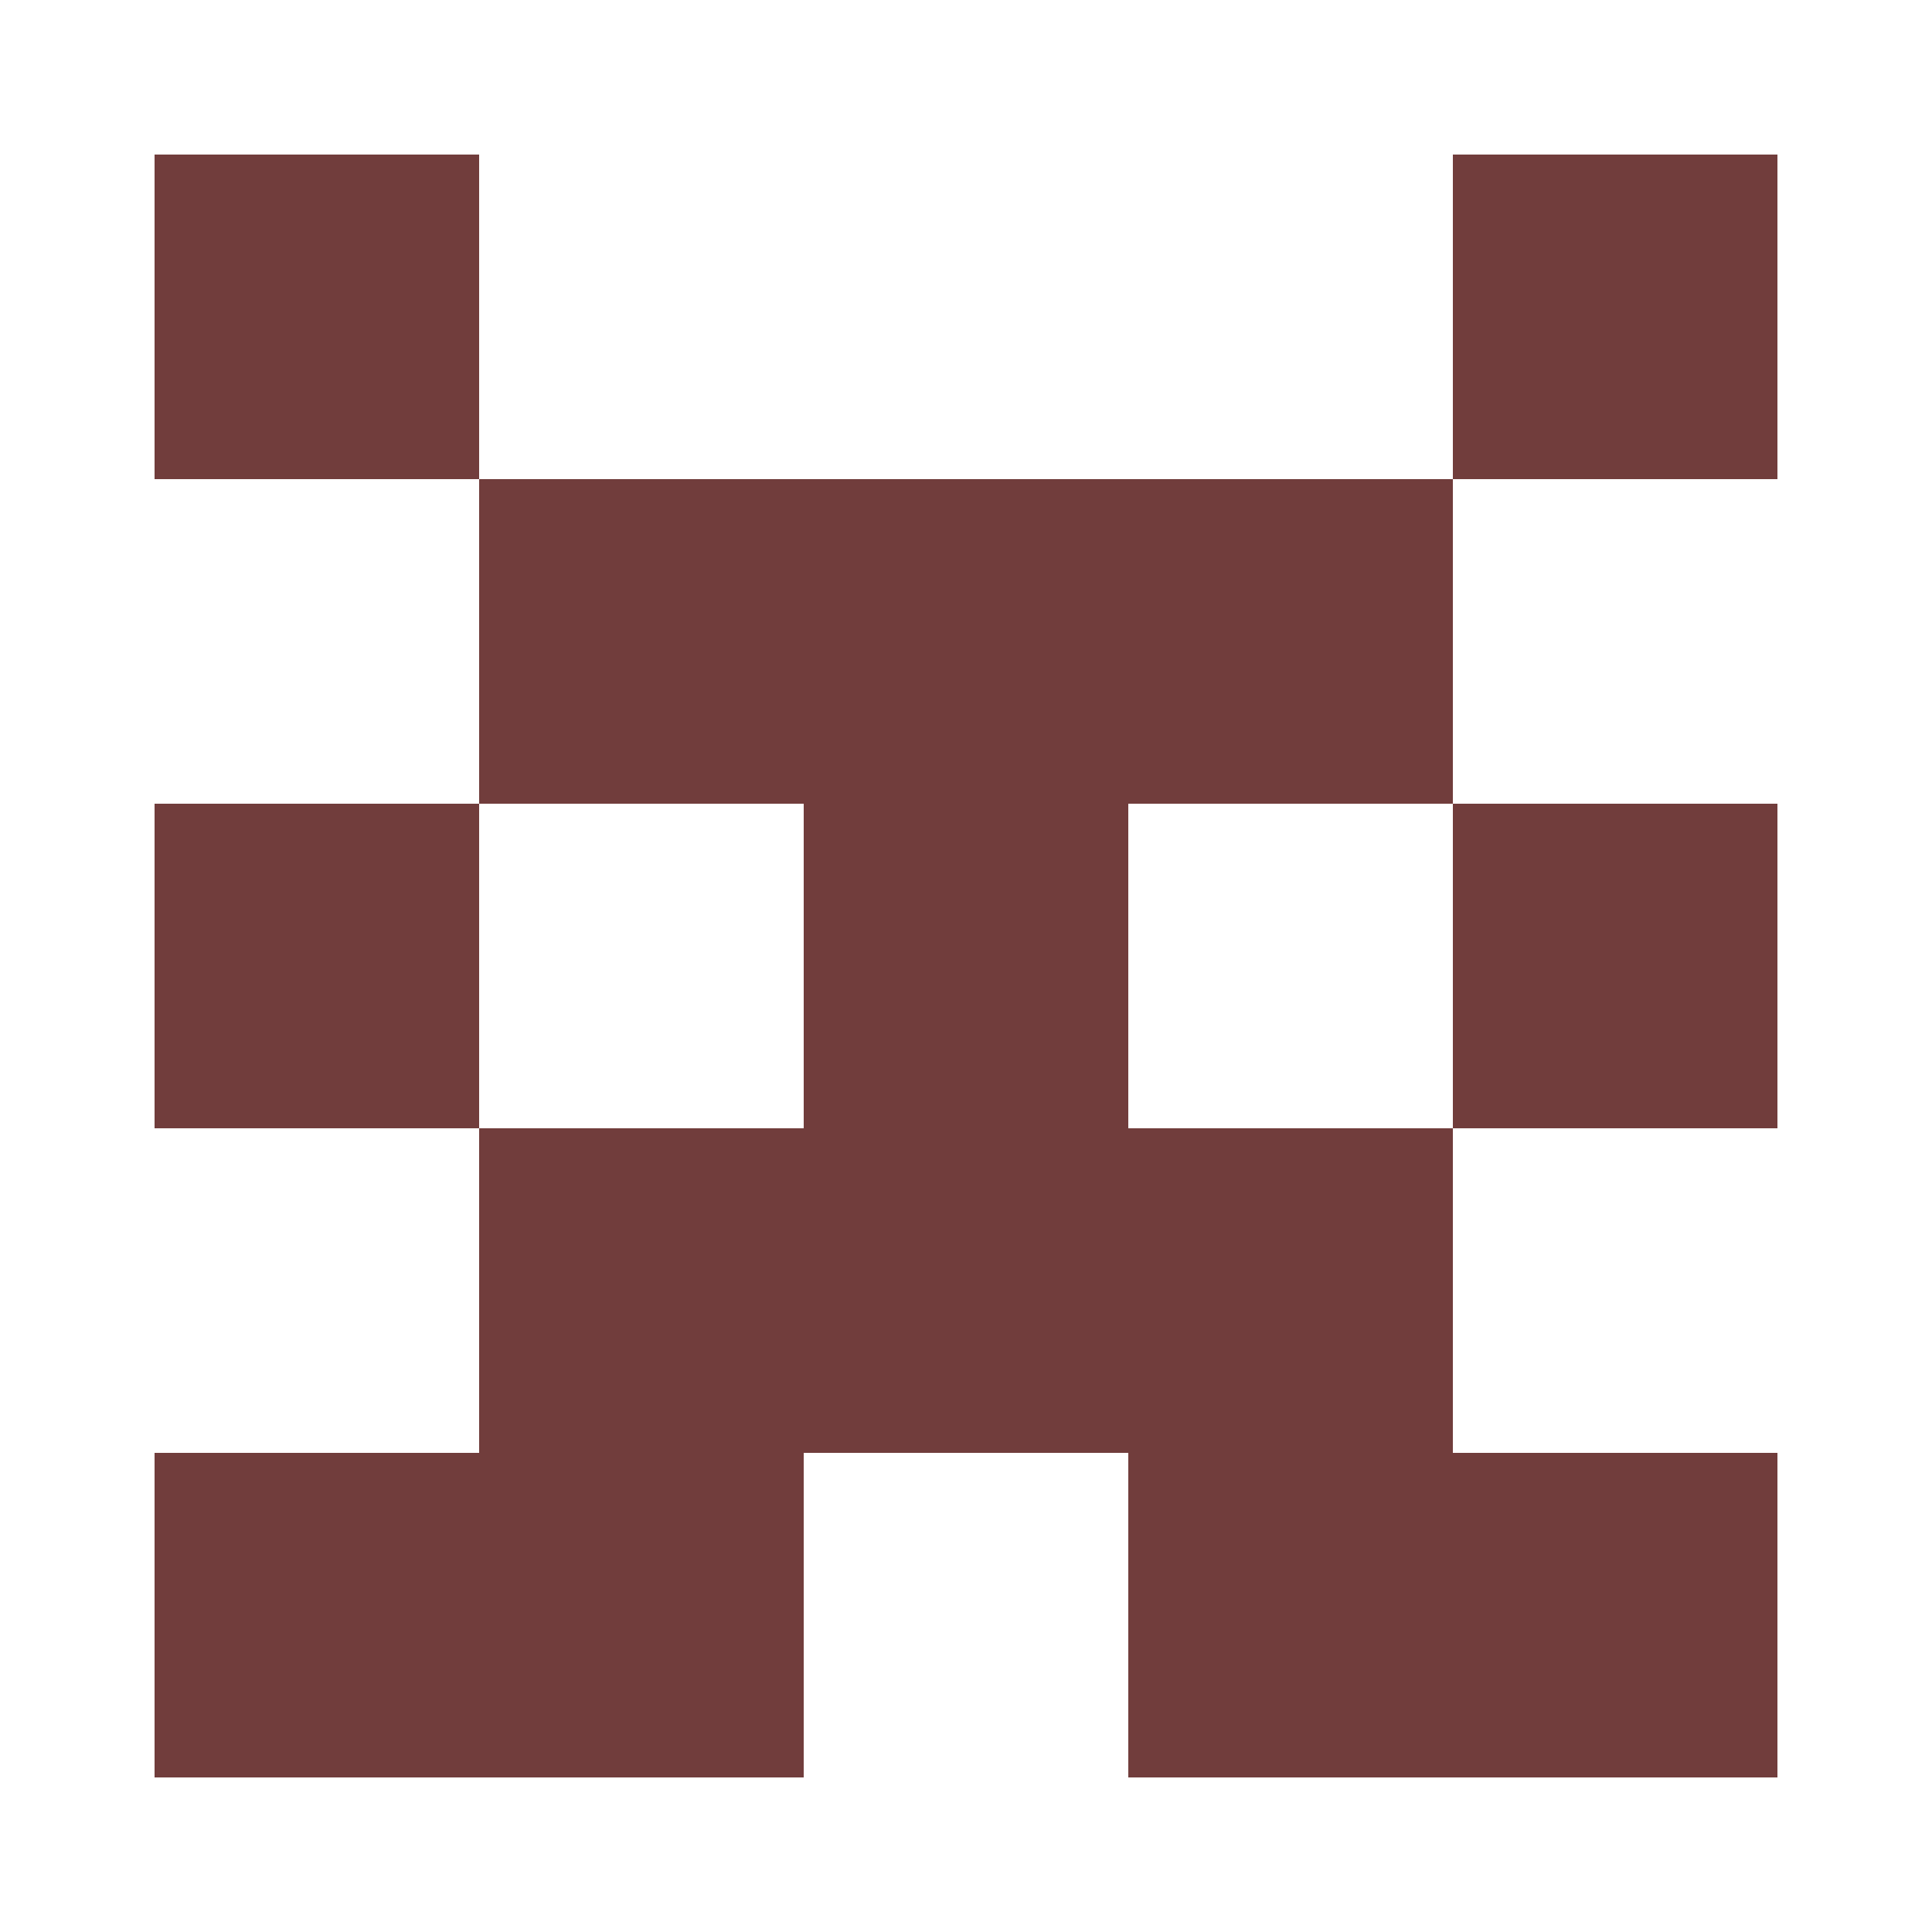
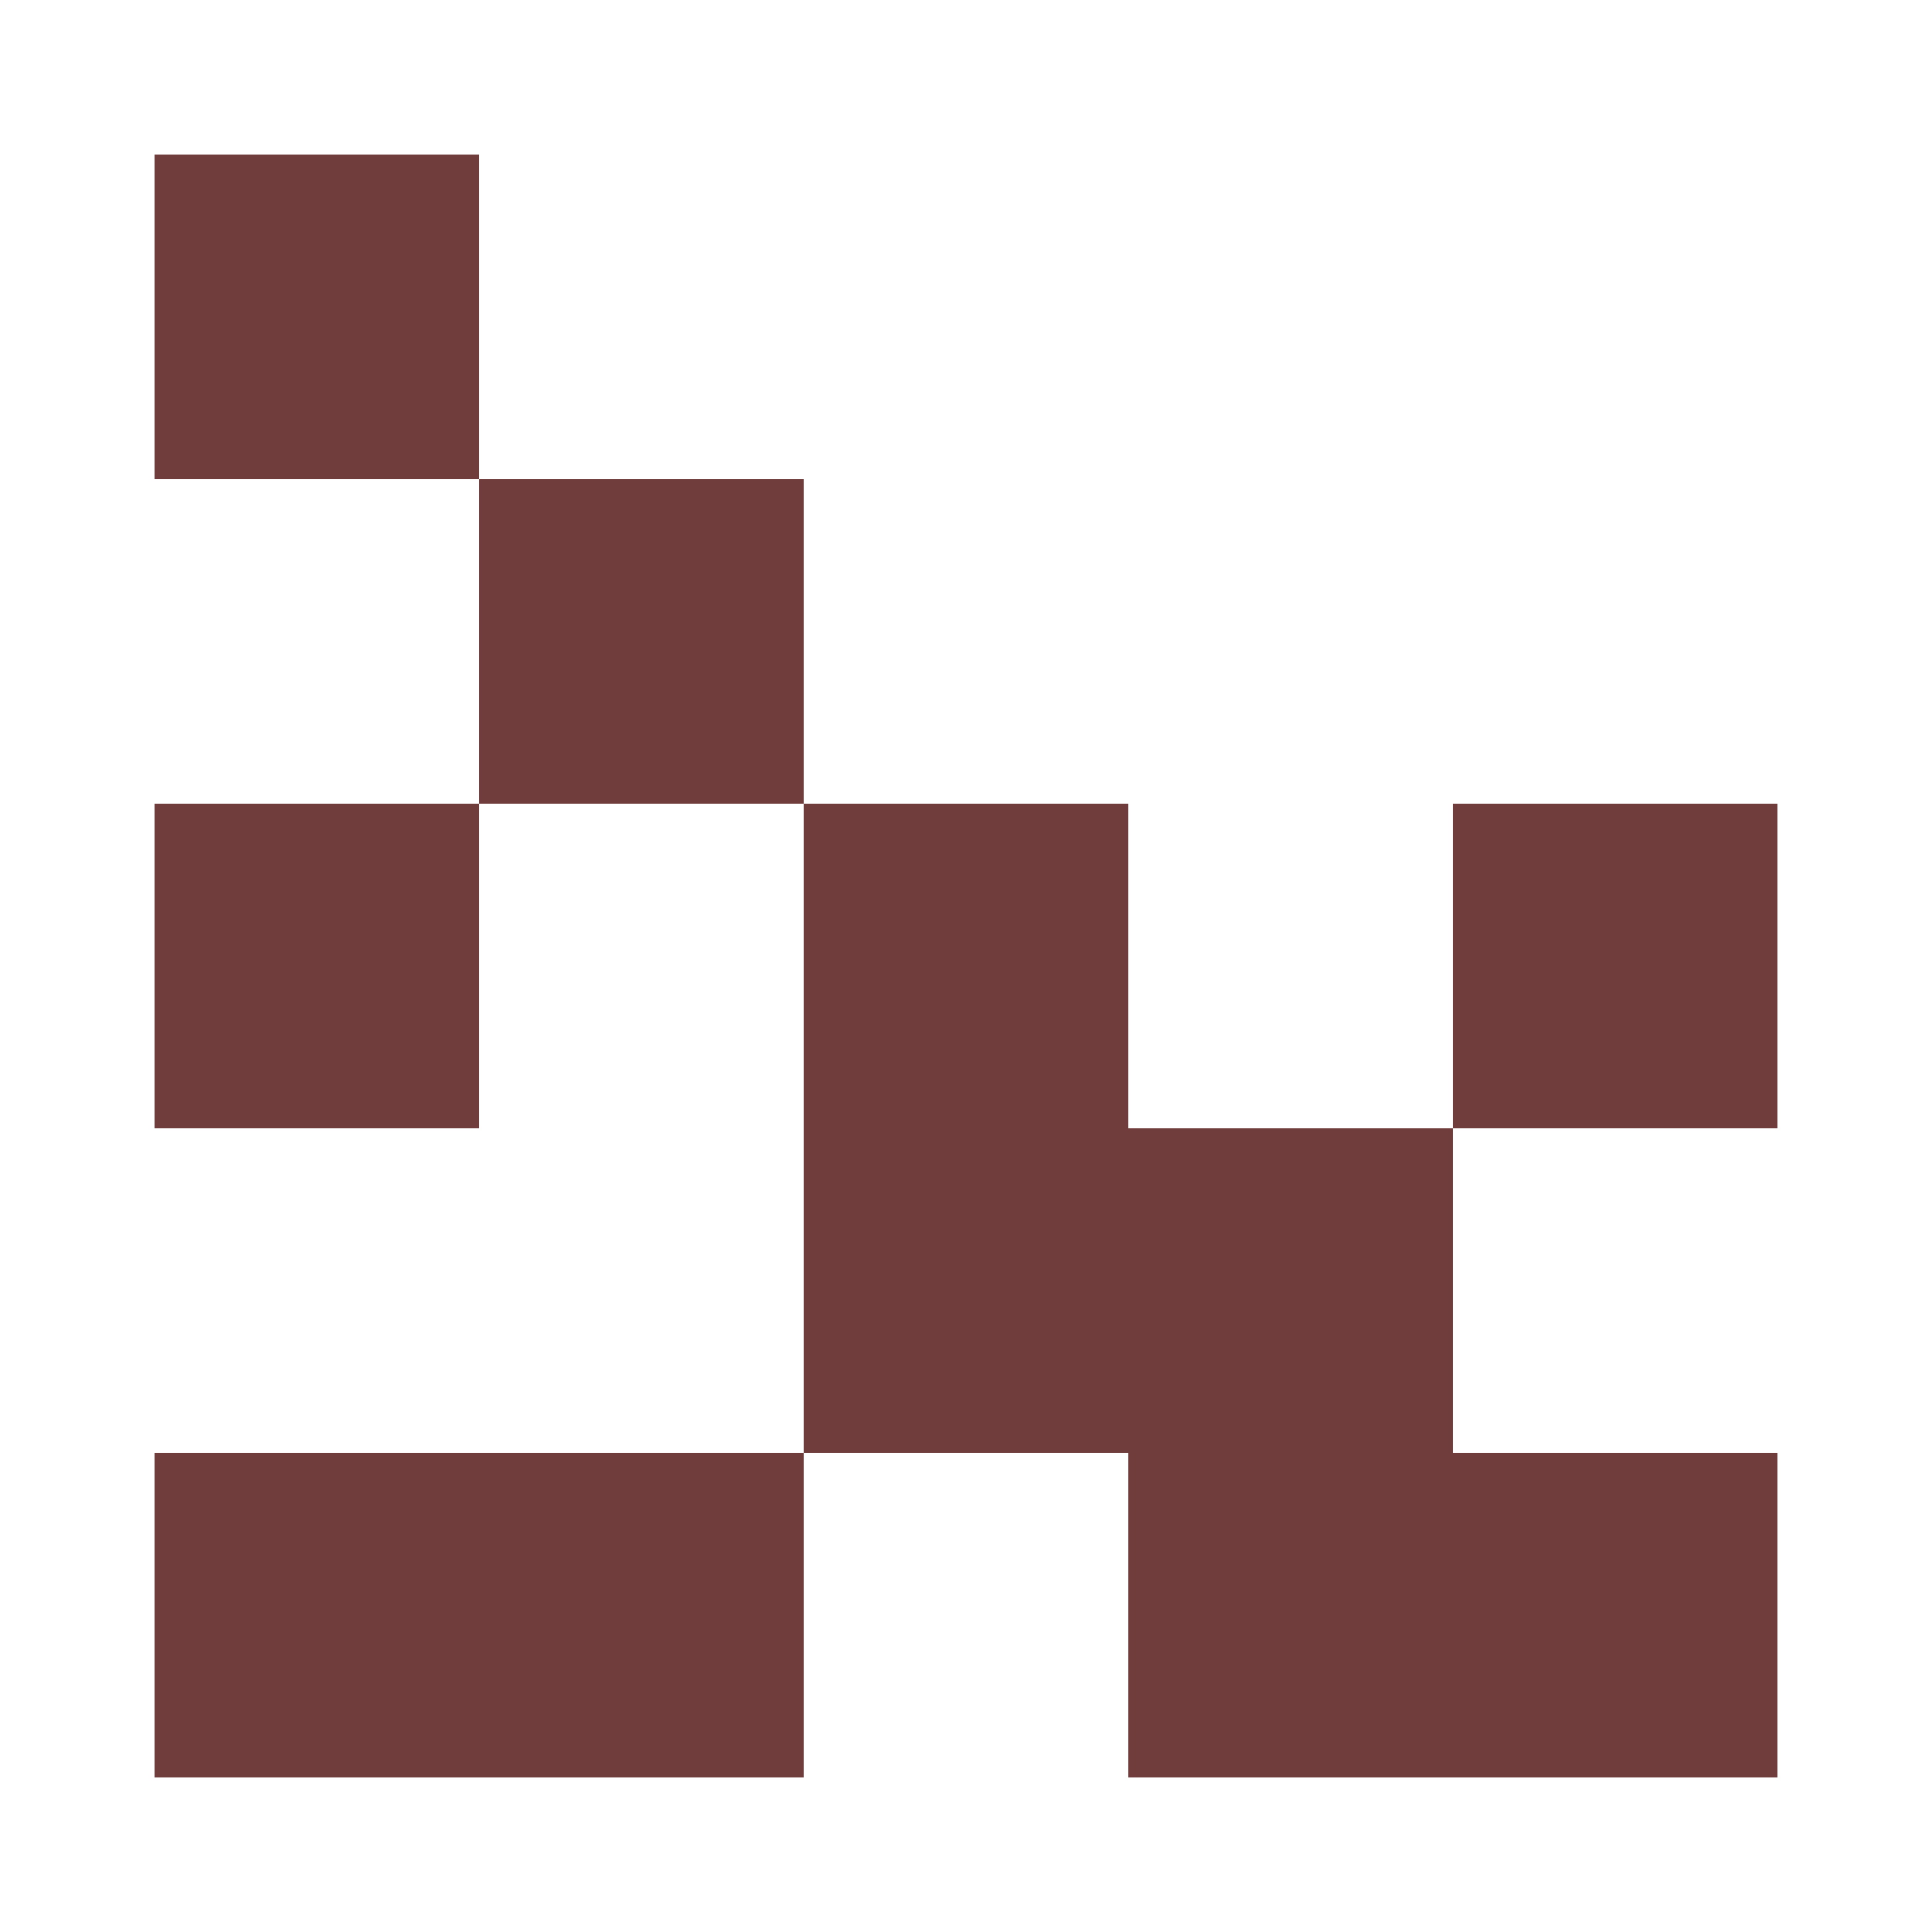
<svg xmlns="http://www.w3.org/2000/svg" width="125" height="125" viewBox="0 0 125 125" role="img" aria-label="Avatar">
  <rect x="10" y="10" width="21" height="21" fill="#713d3c" />
-   <rect x="94" y="10" width="21" height="21" fill="#713d3c" />
  <rect x="31" y="31" width="21" height="21" fill="#713d3c" />
-   <rect x="52" y="31" width="21" height="21" fill="#713d3c" />
-   <rect x="73" y="31" width="21" height="21" fill="#713d3c" />
  <rect x="10" y="52" width="21" height="21" fill="#713d3c" />
  <rect x="52" y="52" width="21" height="21" fill="#713d3c" />
  <rect x="94" y="52" width="21" height="21" fill="#713d3c" />
-   <rect x="31" y="73" width="21" height="21" fill="#713d3c" />
  <rect x="52" y="73" width="21" height="21" fill="#713d3c" />
  <rect x="73" y="73" width="21" height="21" fill="#713d3c" />
  <rect x="10" y="94" width="21" height="21" fill="#713d3c" />
  <rect x="31" y="94" width="21" height="21" fill="#713d3c" />
  <rect x="73" y="94" width="21" height="21" fill="#713d3c" />
  <rect x="94" y="94" width="21" height="21" fill="#713d3c" />
</svg>